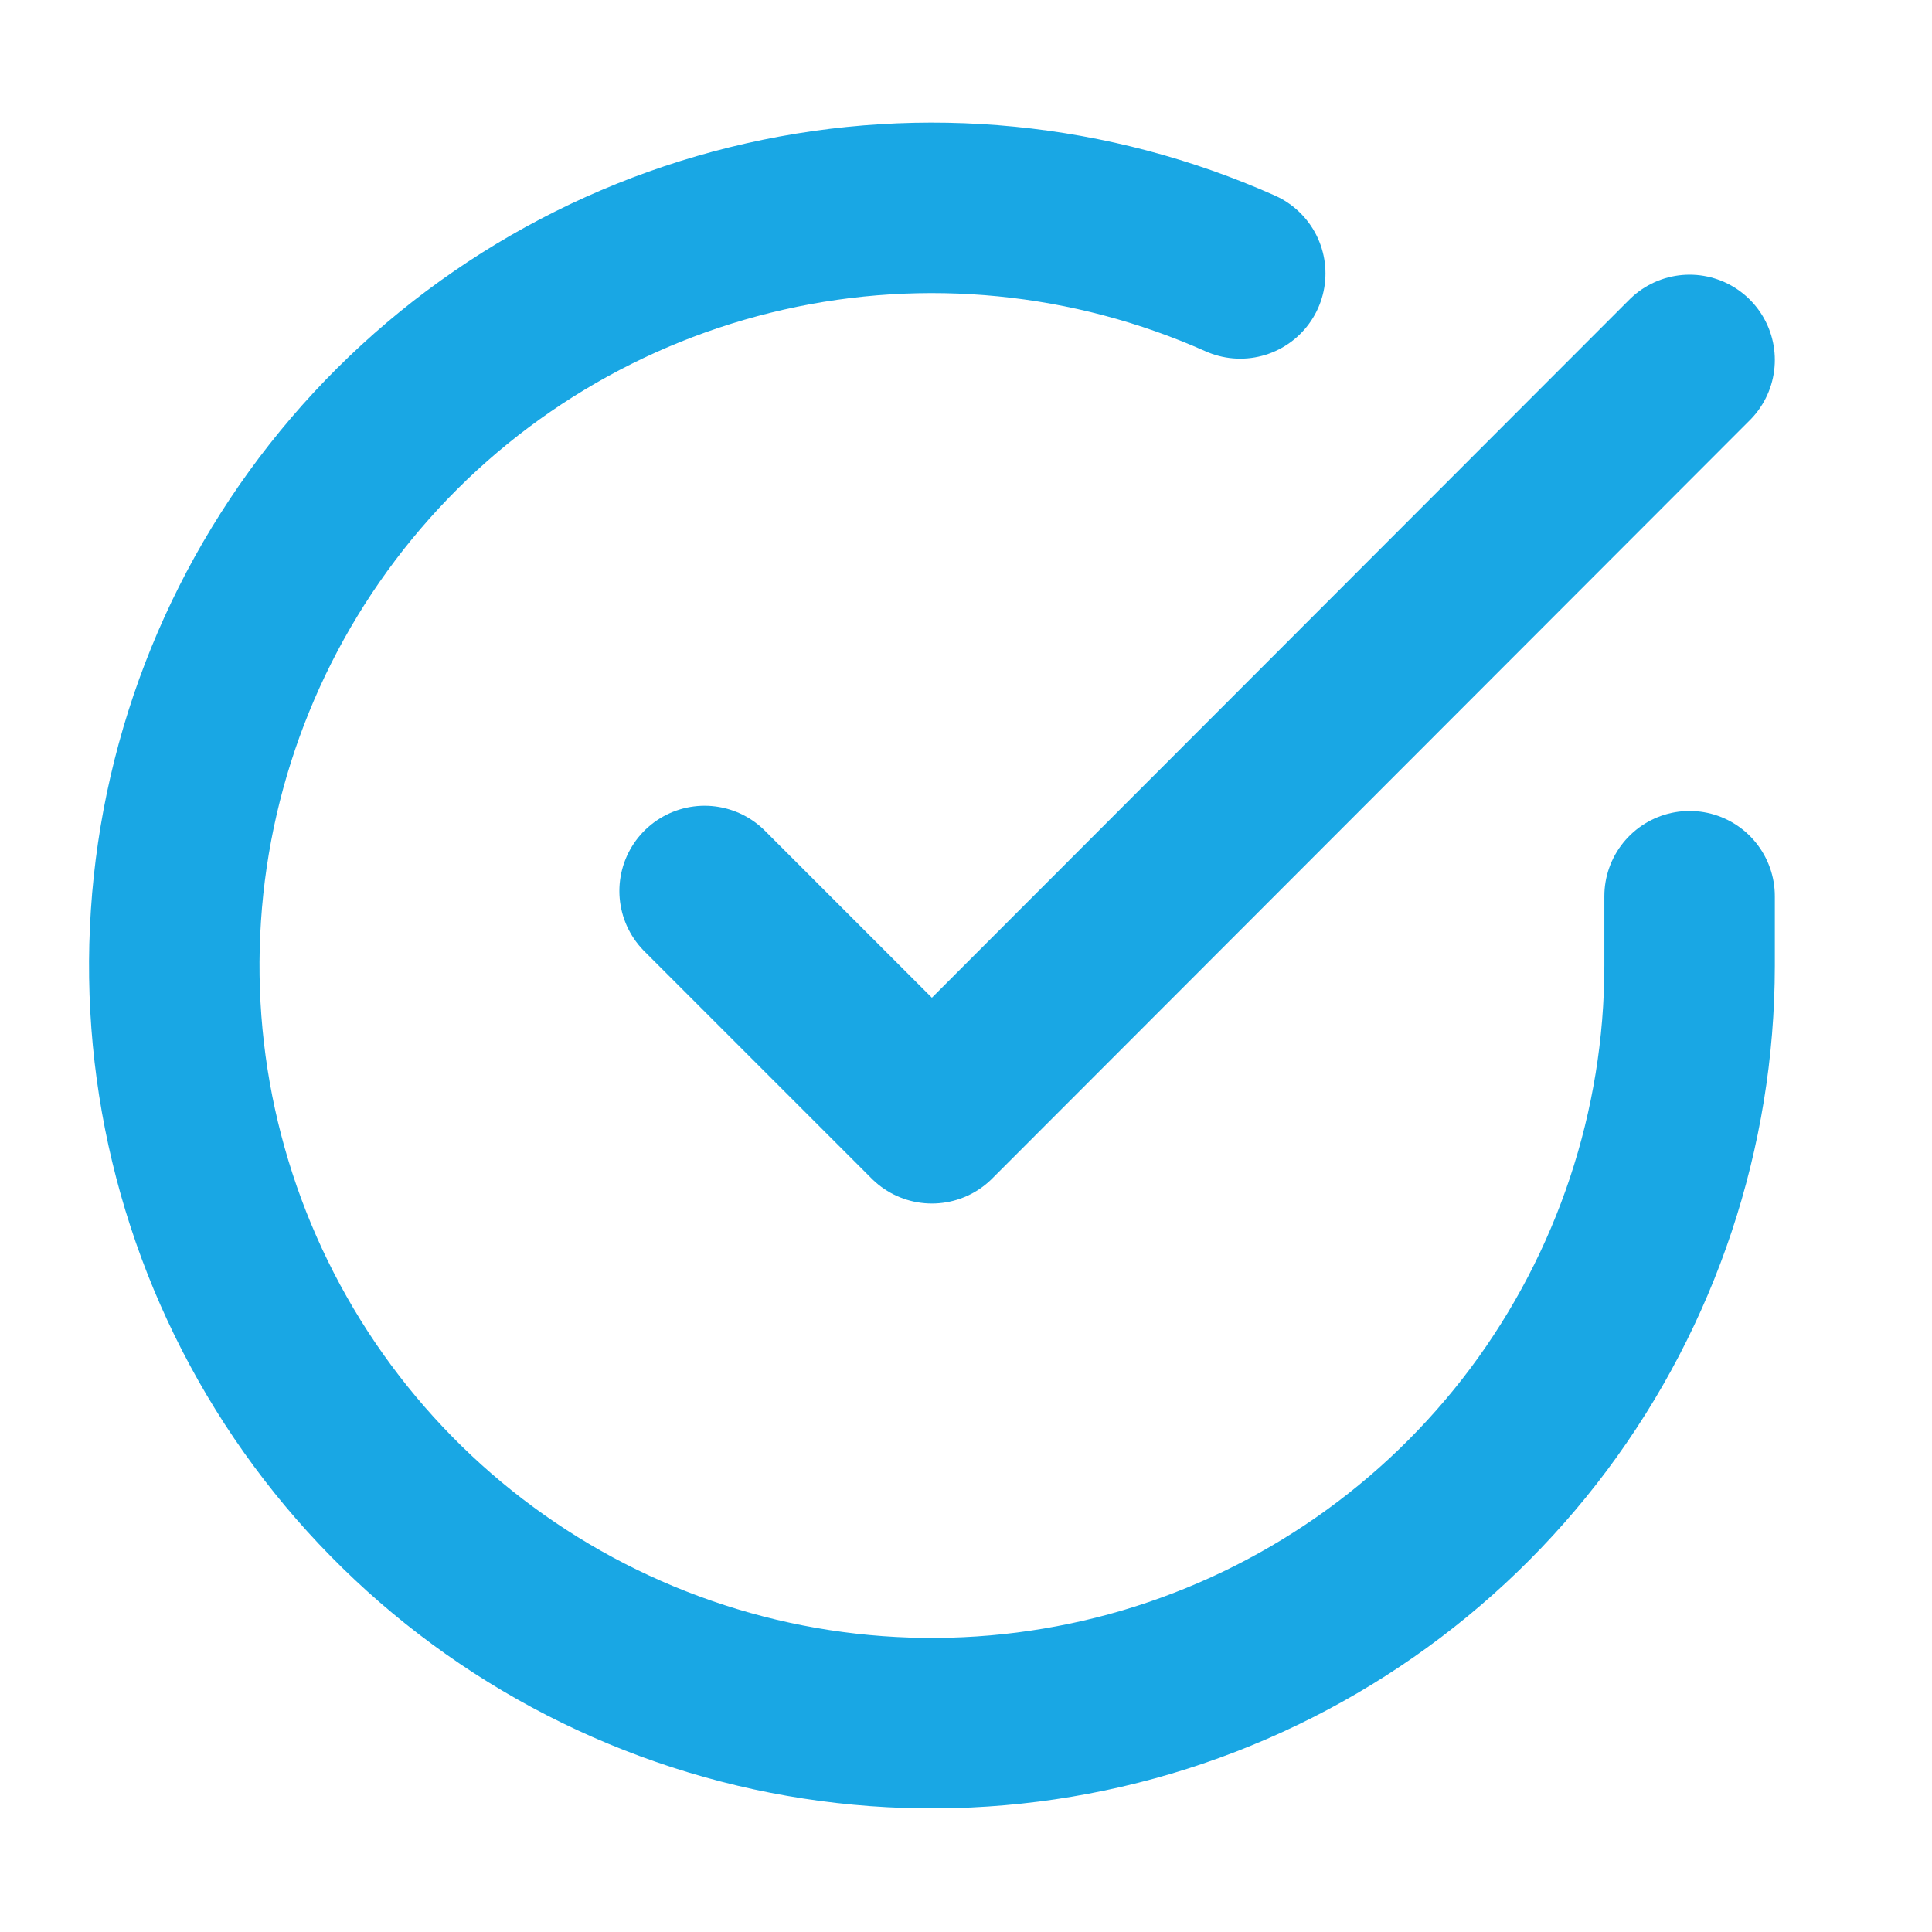
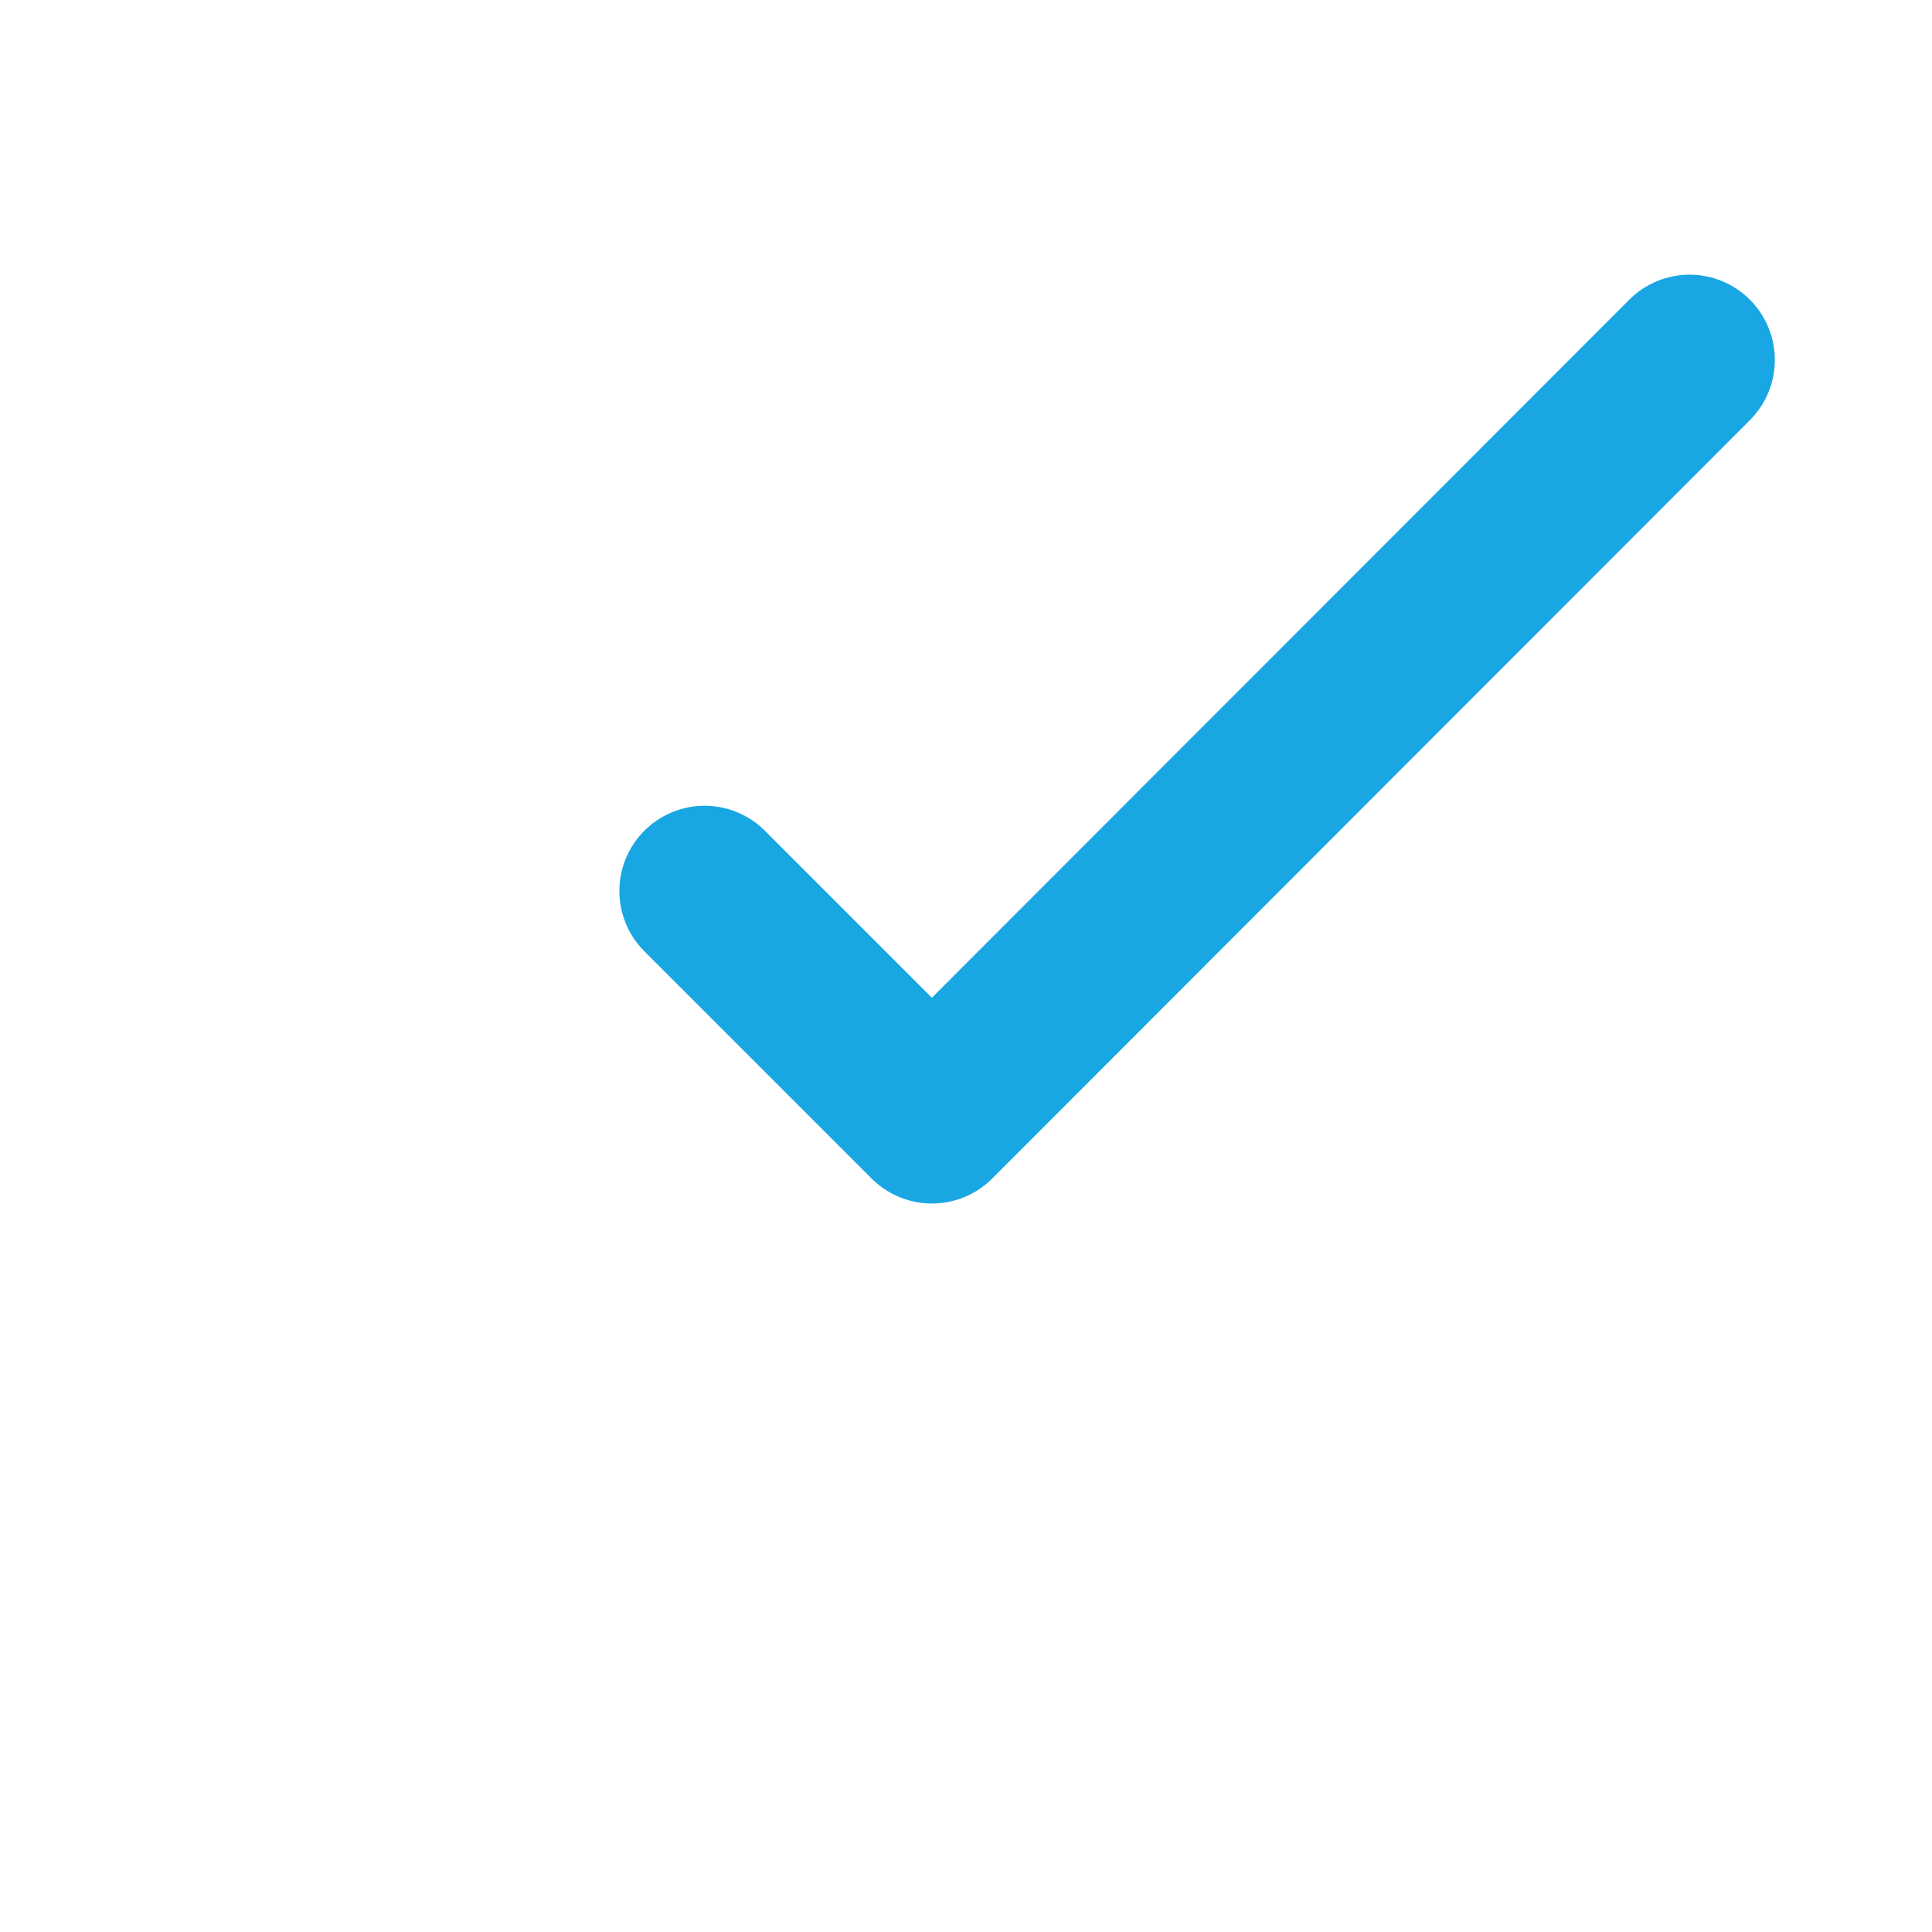
<svg xmlns="http://www.w3.org/2000/svg" fill="none" viewBox="0 0 17 17" height="17" width="17" class="icon icon-check-circle">
  <g clip-path="url(#clip0_4270_7256)">
-     <path stroke-linejoin="round" stroke-linecap="round" stroke-width="1.5" stroke-opacity="0.902" stroke="#009DE1" d="M14.867 7.886V8.5C14.866 9.937 14.4 11.336 13.54 12.488C12.679 13.639 11.469 14.481 10.09 14.889C8.712 15.296 7.238 15.248 5.89 14.749C4.541 14.251 3.39 13.33 2.607 12.124C1.825 10.918 1.453 9.492 1.548 8.057C1.642 6.623 2.198 5.257 3.132 4.164C4.066 3.071 5.328 2.31 6.731 1.993C8.133 1.676 9.6 1.821 10.913 2.406" />
    <path stroke-linejoin="round" stroke-linecap="round" stroke-width="1.5" stroke-opacity="0.902" stroke="#009DE1" d="M14.867 3.167L8.2 9.84L6.2 7.84" />
  </g>
  <defs>
    <clipPath id="clip0_4270_7256">
      <rect transform="translate(0.2 0.5)" fill="white" height="16" width="16" />
    </clipPath>
  </defs>
</svg>